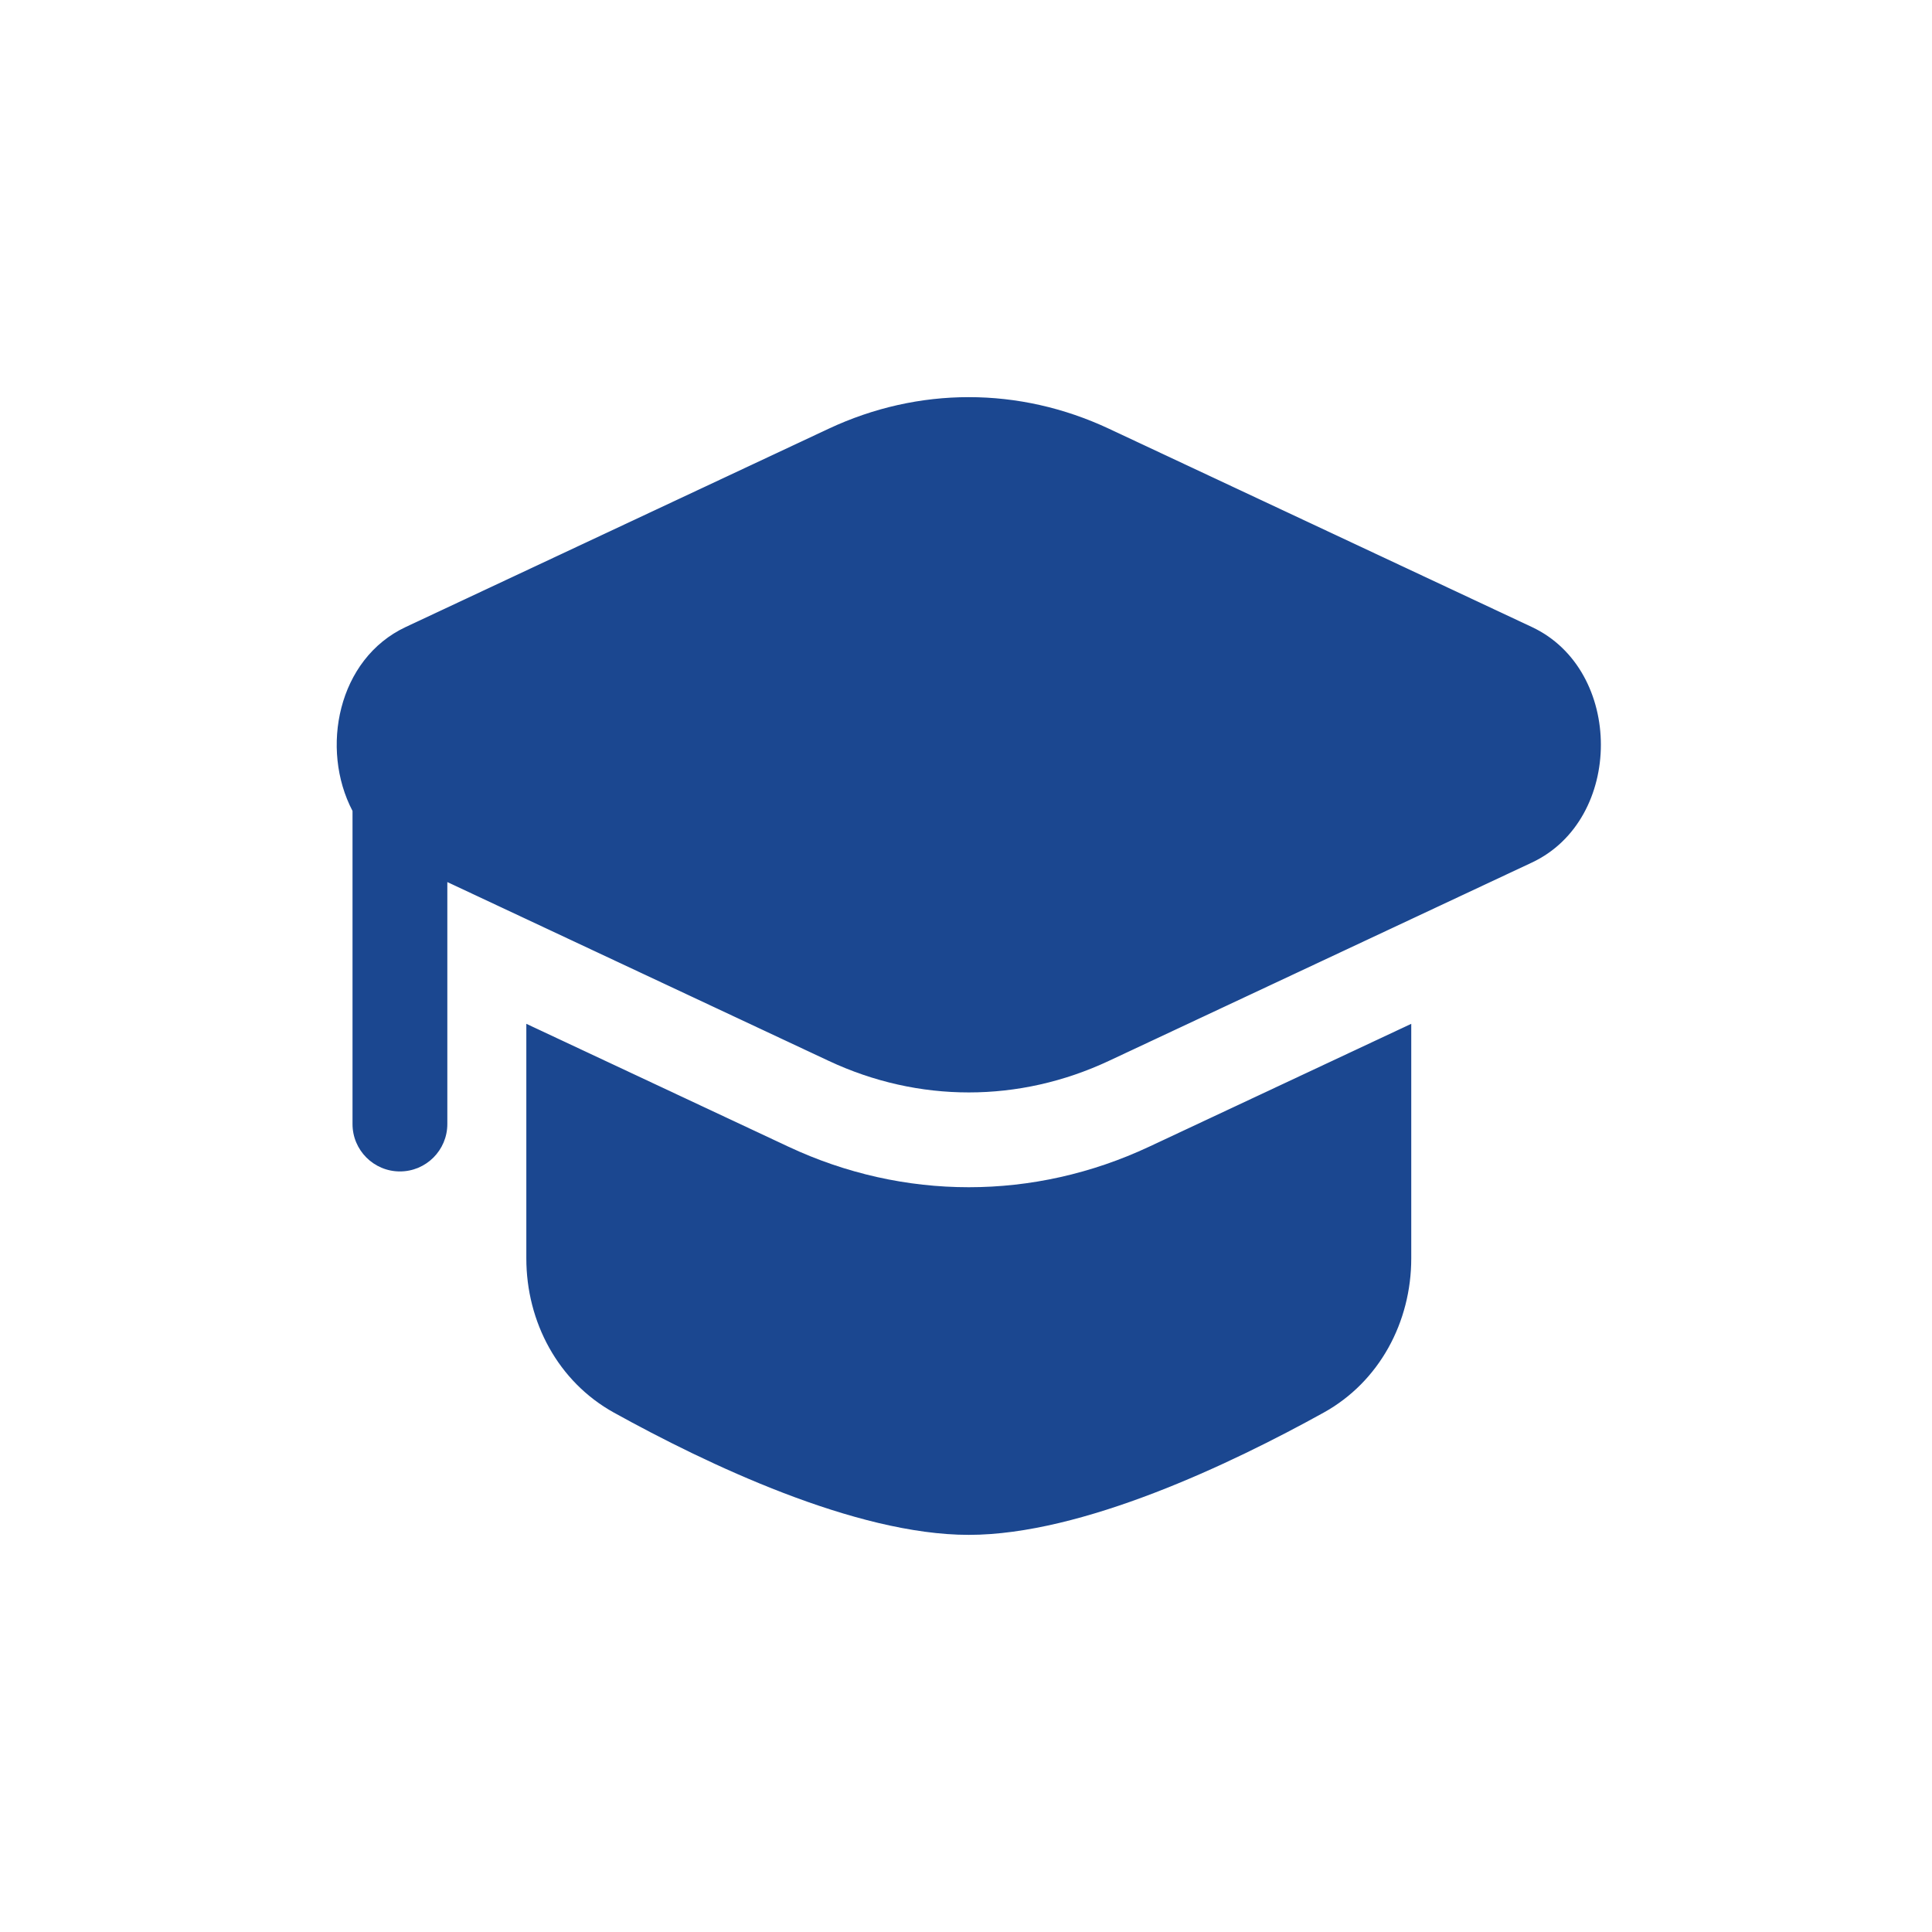
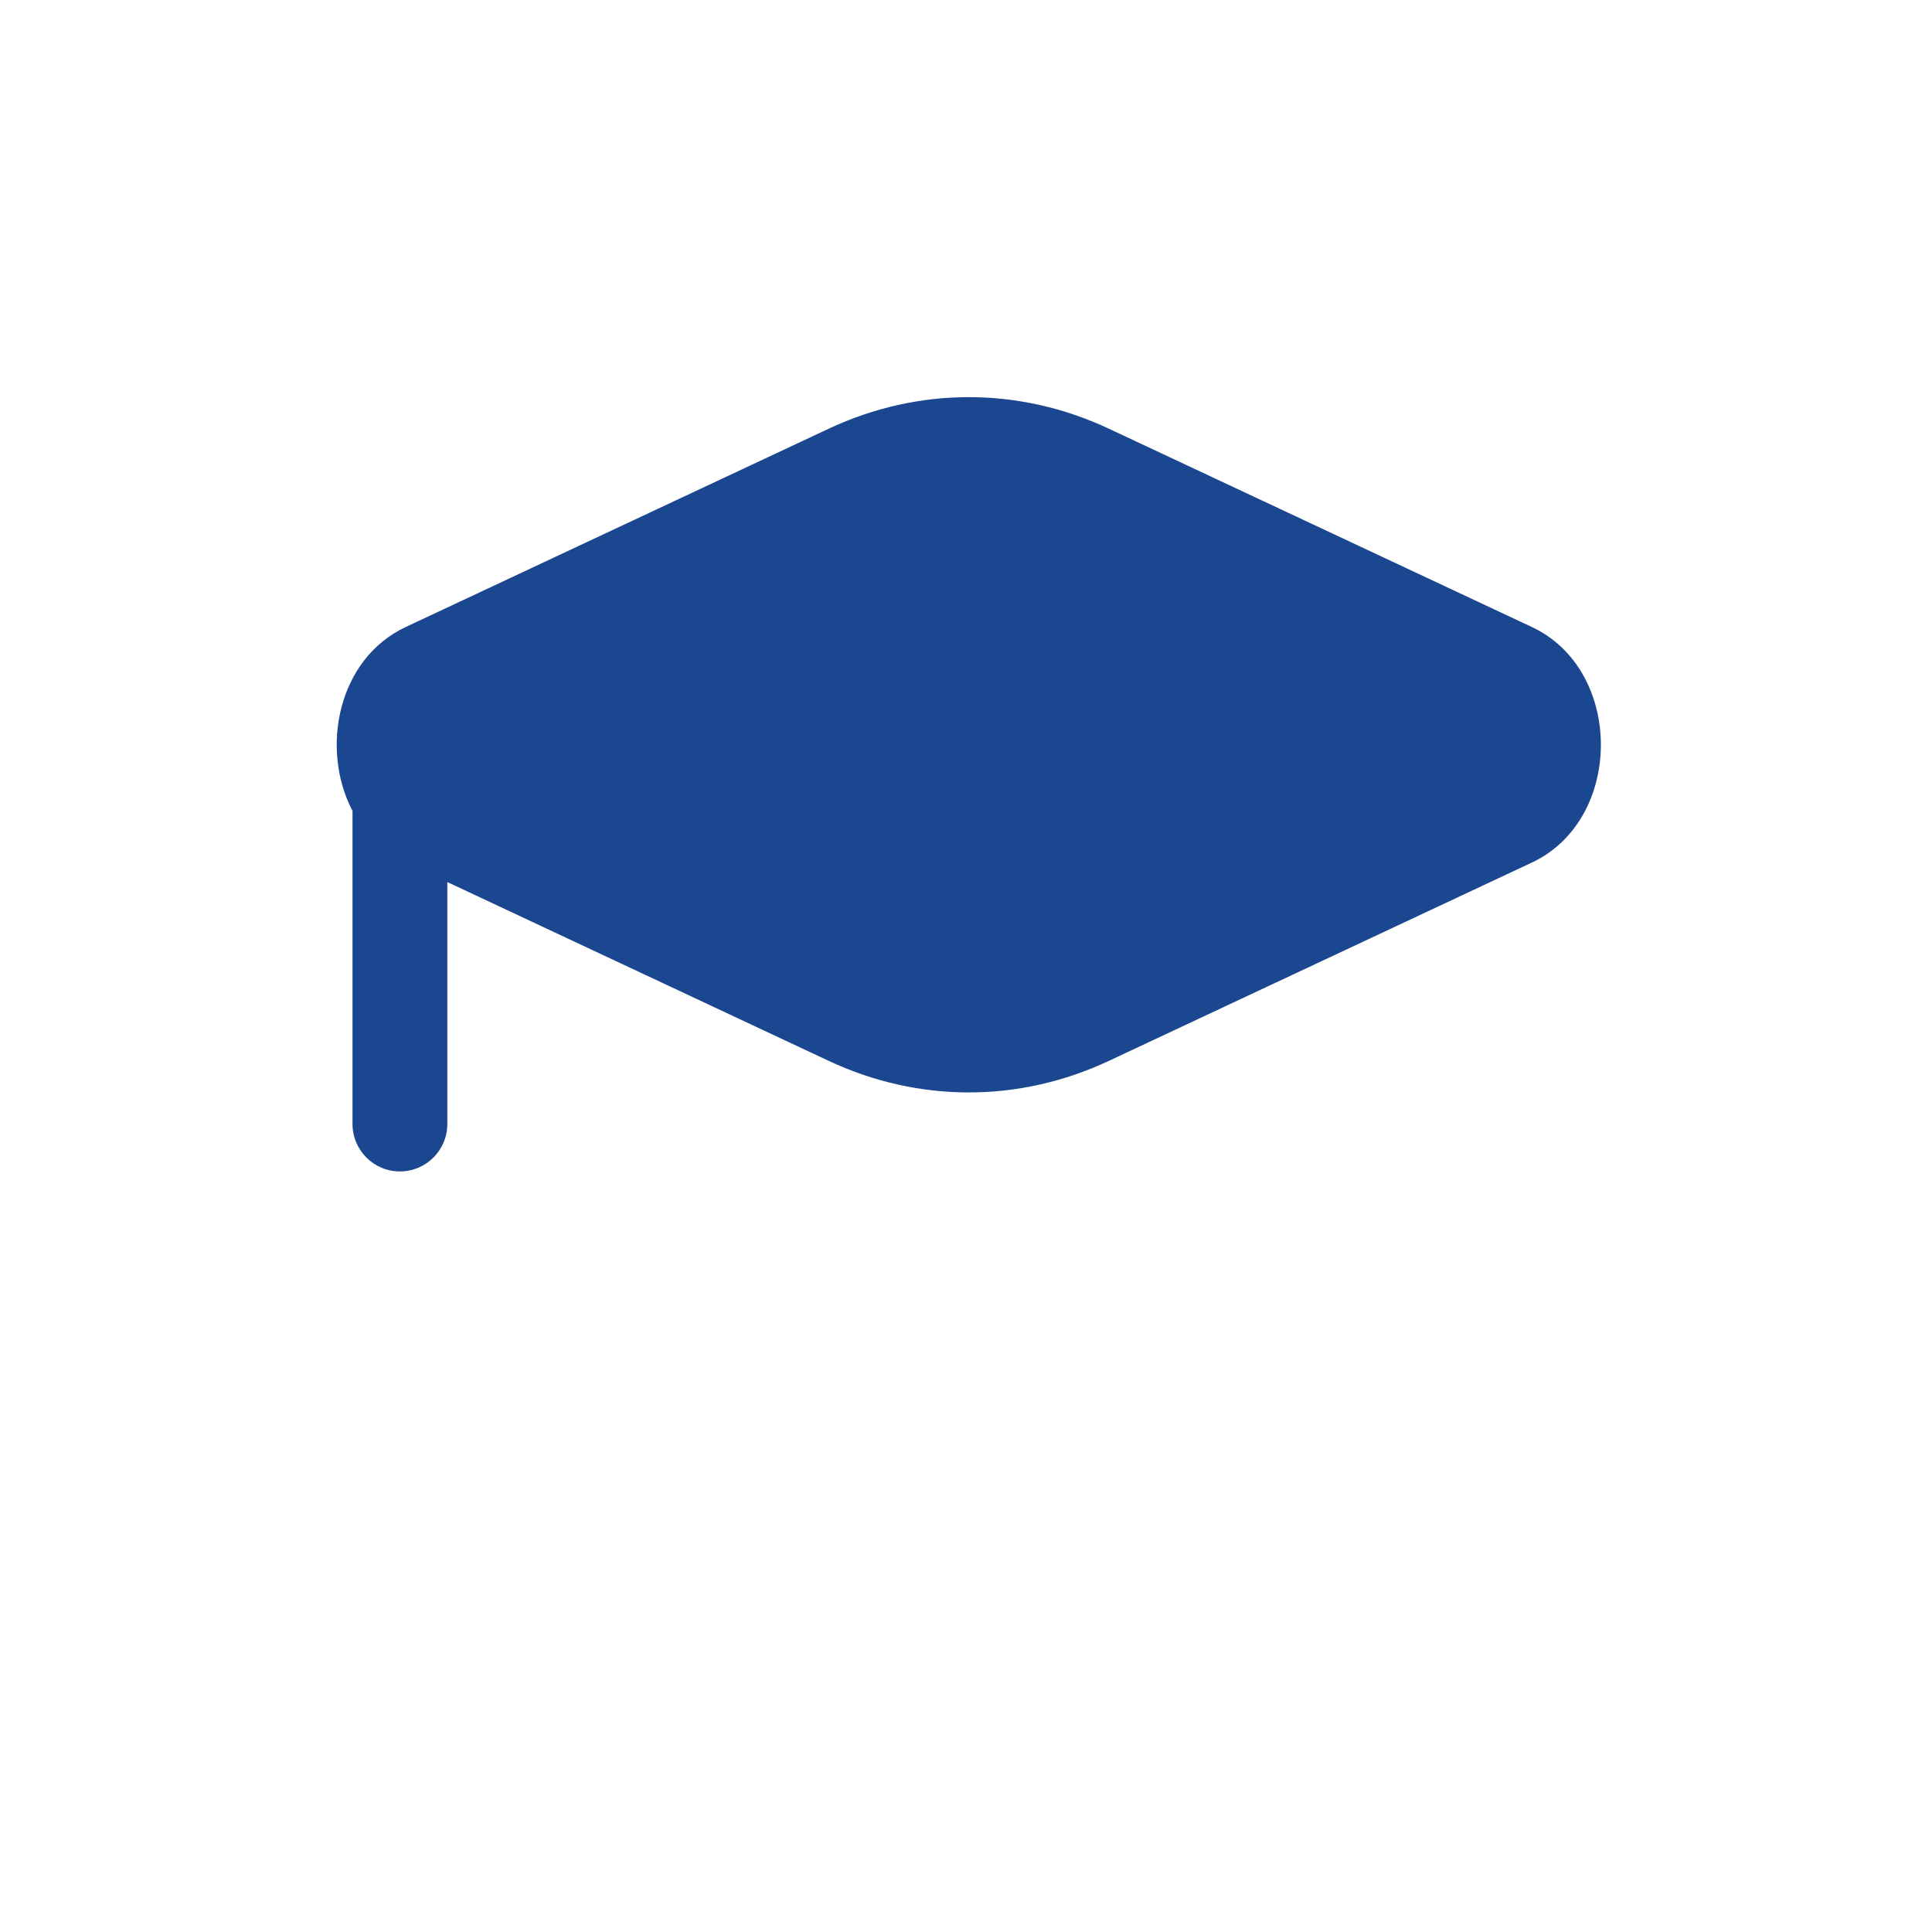
<svg xmlns="http://www.w3.org/2000/svg" width="54" height="54" viewBox="0 0 54 54" fill="none">
  <path d="M30.995 11.983C28.485 10.806 25.671 10.806 23.161 11.983L11.34 17.525C9.439 18.416 8.943 20.929 9.853 22.666L9.853 31.417C9.853 32.148 10.446 32.742 11.178 32.742C11.91 32.742 12.503 32.148 12.503 31.417V24.654L23.161 29.651C25.672 30.828 28.485 30.828 30.995 29.651L42.816 24.109C45.388 22.903 45.388 18.73 42.816 17.525L30.995 11.983Z" fill="#1B4790" />
-   <path d="M14.711 28.616V35.172C14.711 36.952 15.601 38.62 17.159 39.483C19.753 40.919 23.905 42.9 27.078 42.9C30.251 42.9 34.403 40.919 36.997 39.483C38.555 38.62 39.445 36.952 39.445 35.172V28.616L32.12 32.05C28.897 33.561 25.259 33.561 22.036 32.05L14.711 28.616Z" fill="#1B4790" />
</svg>